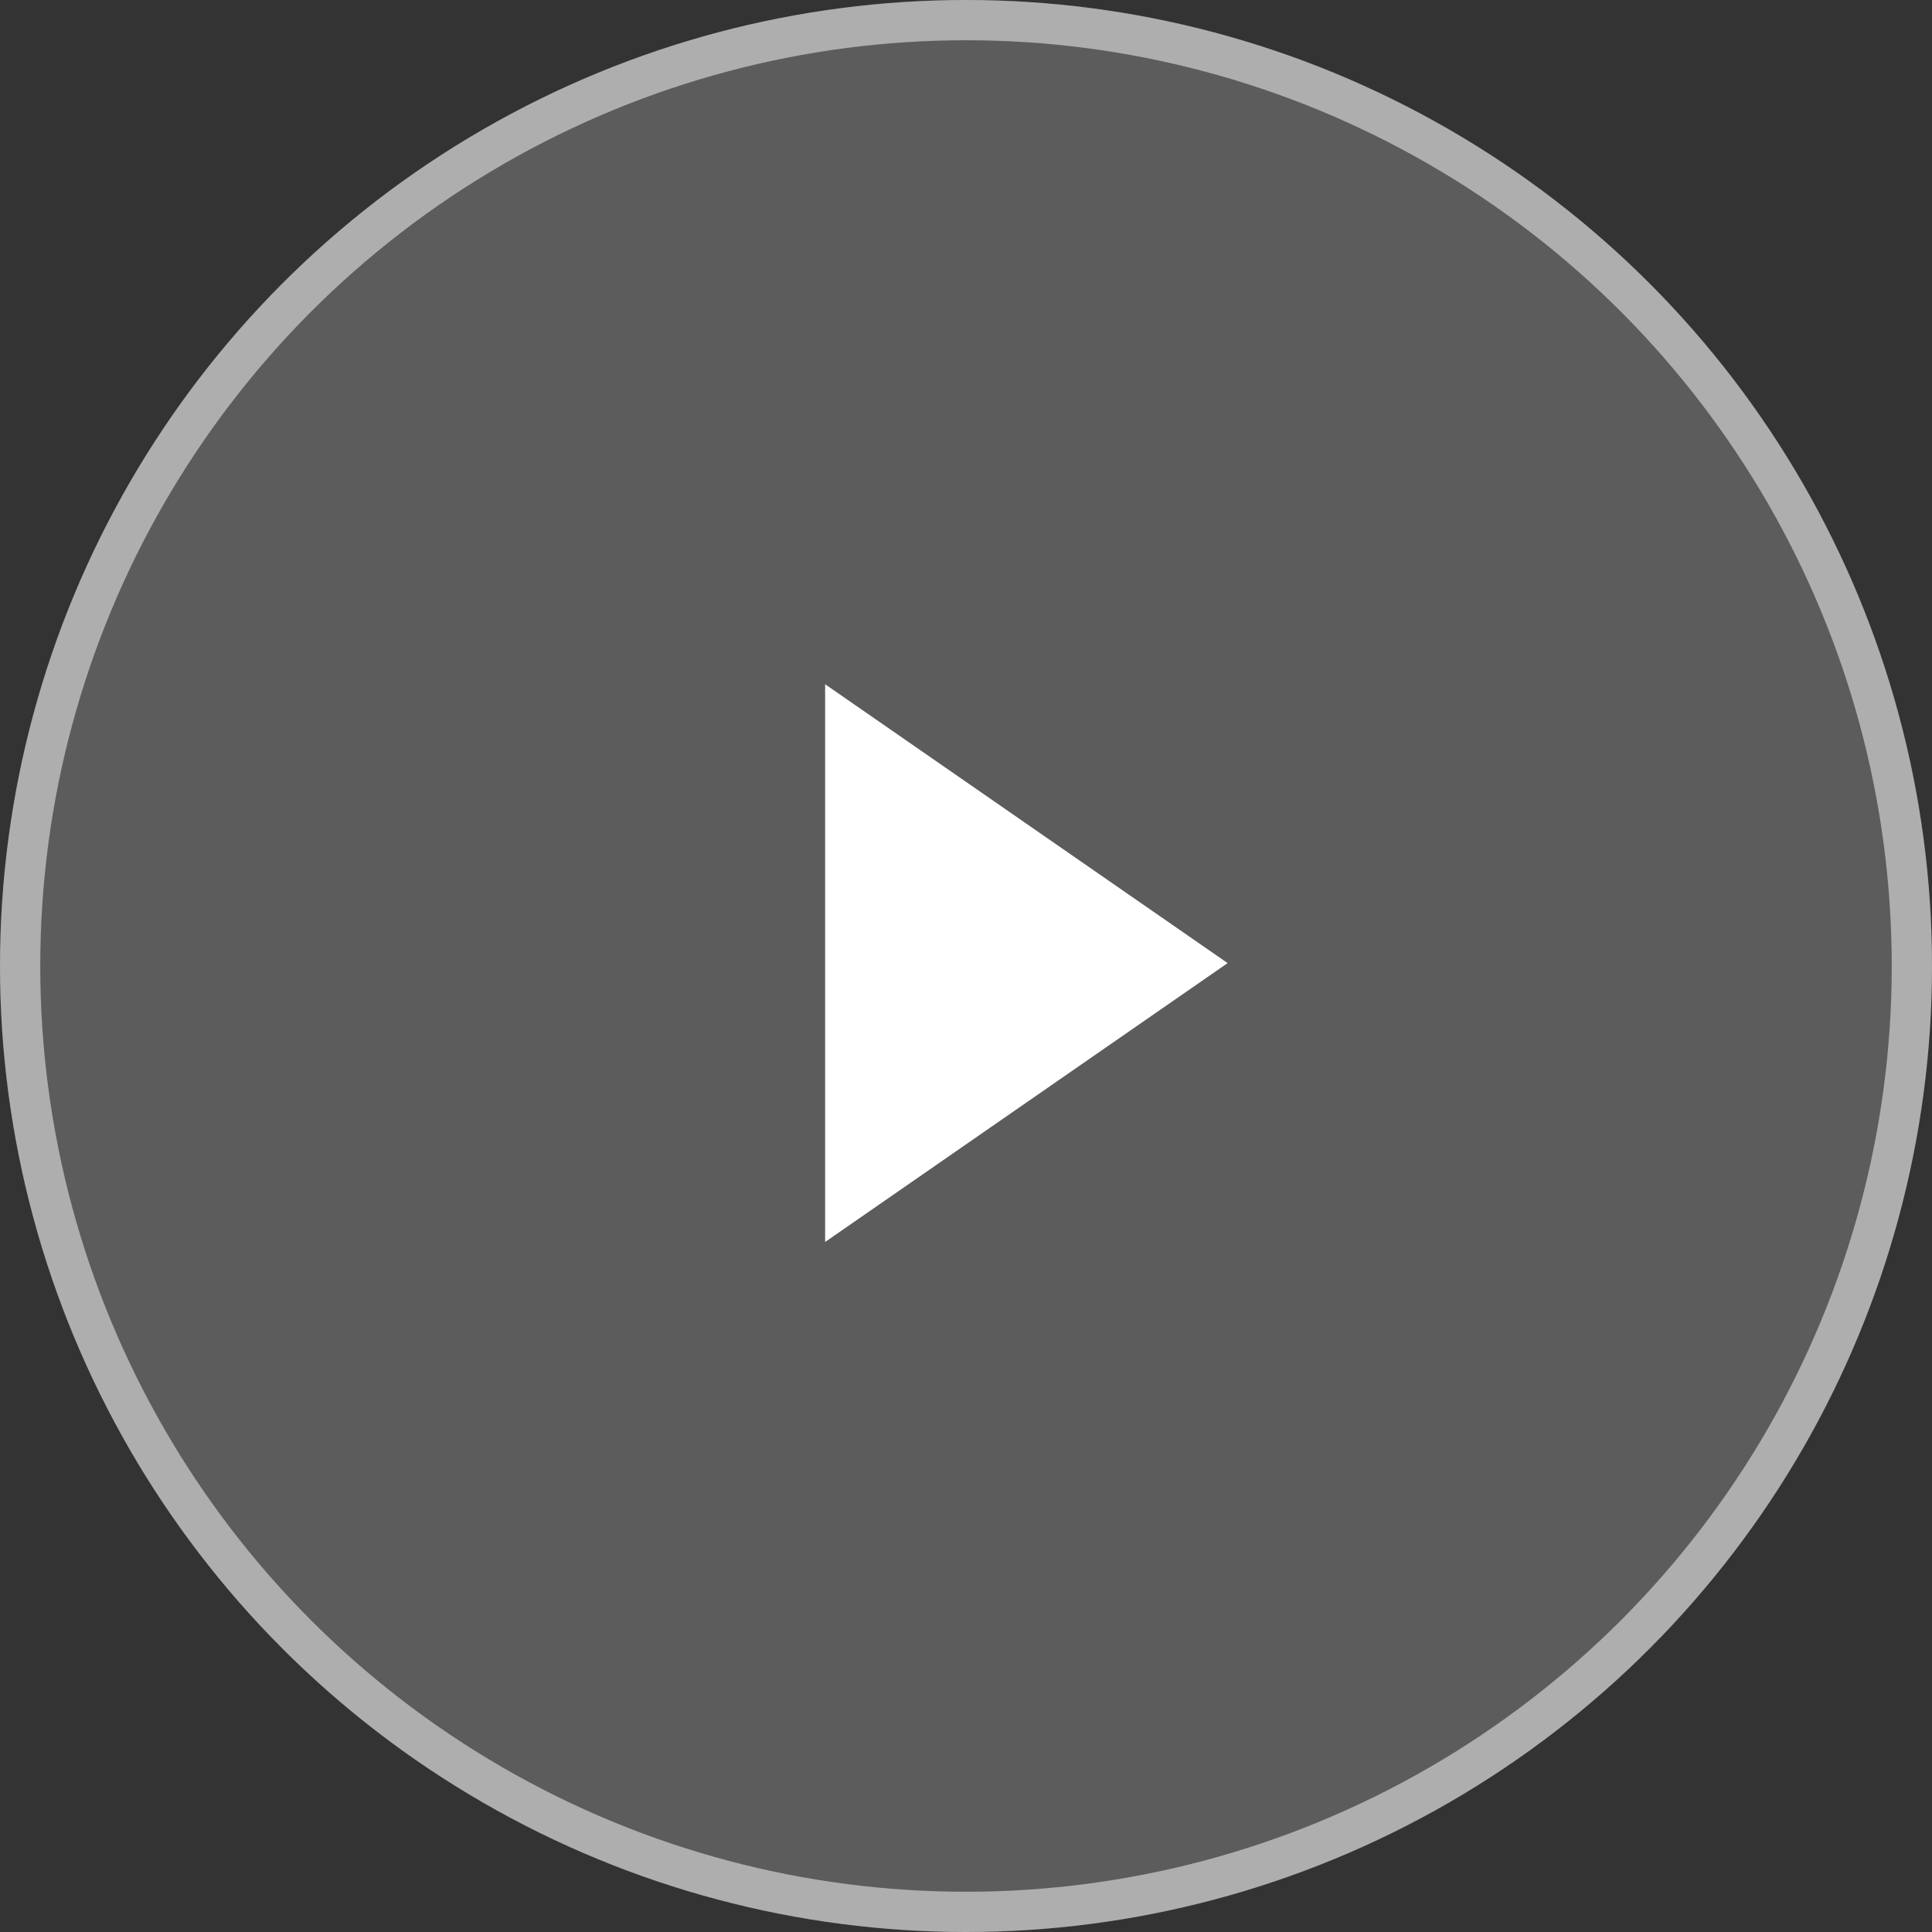
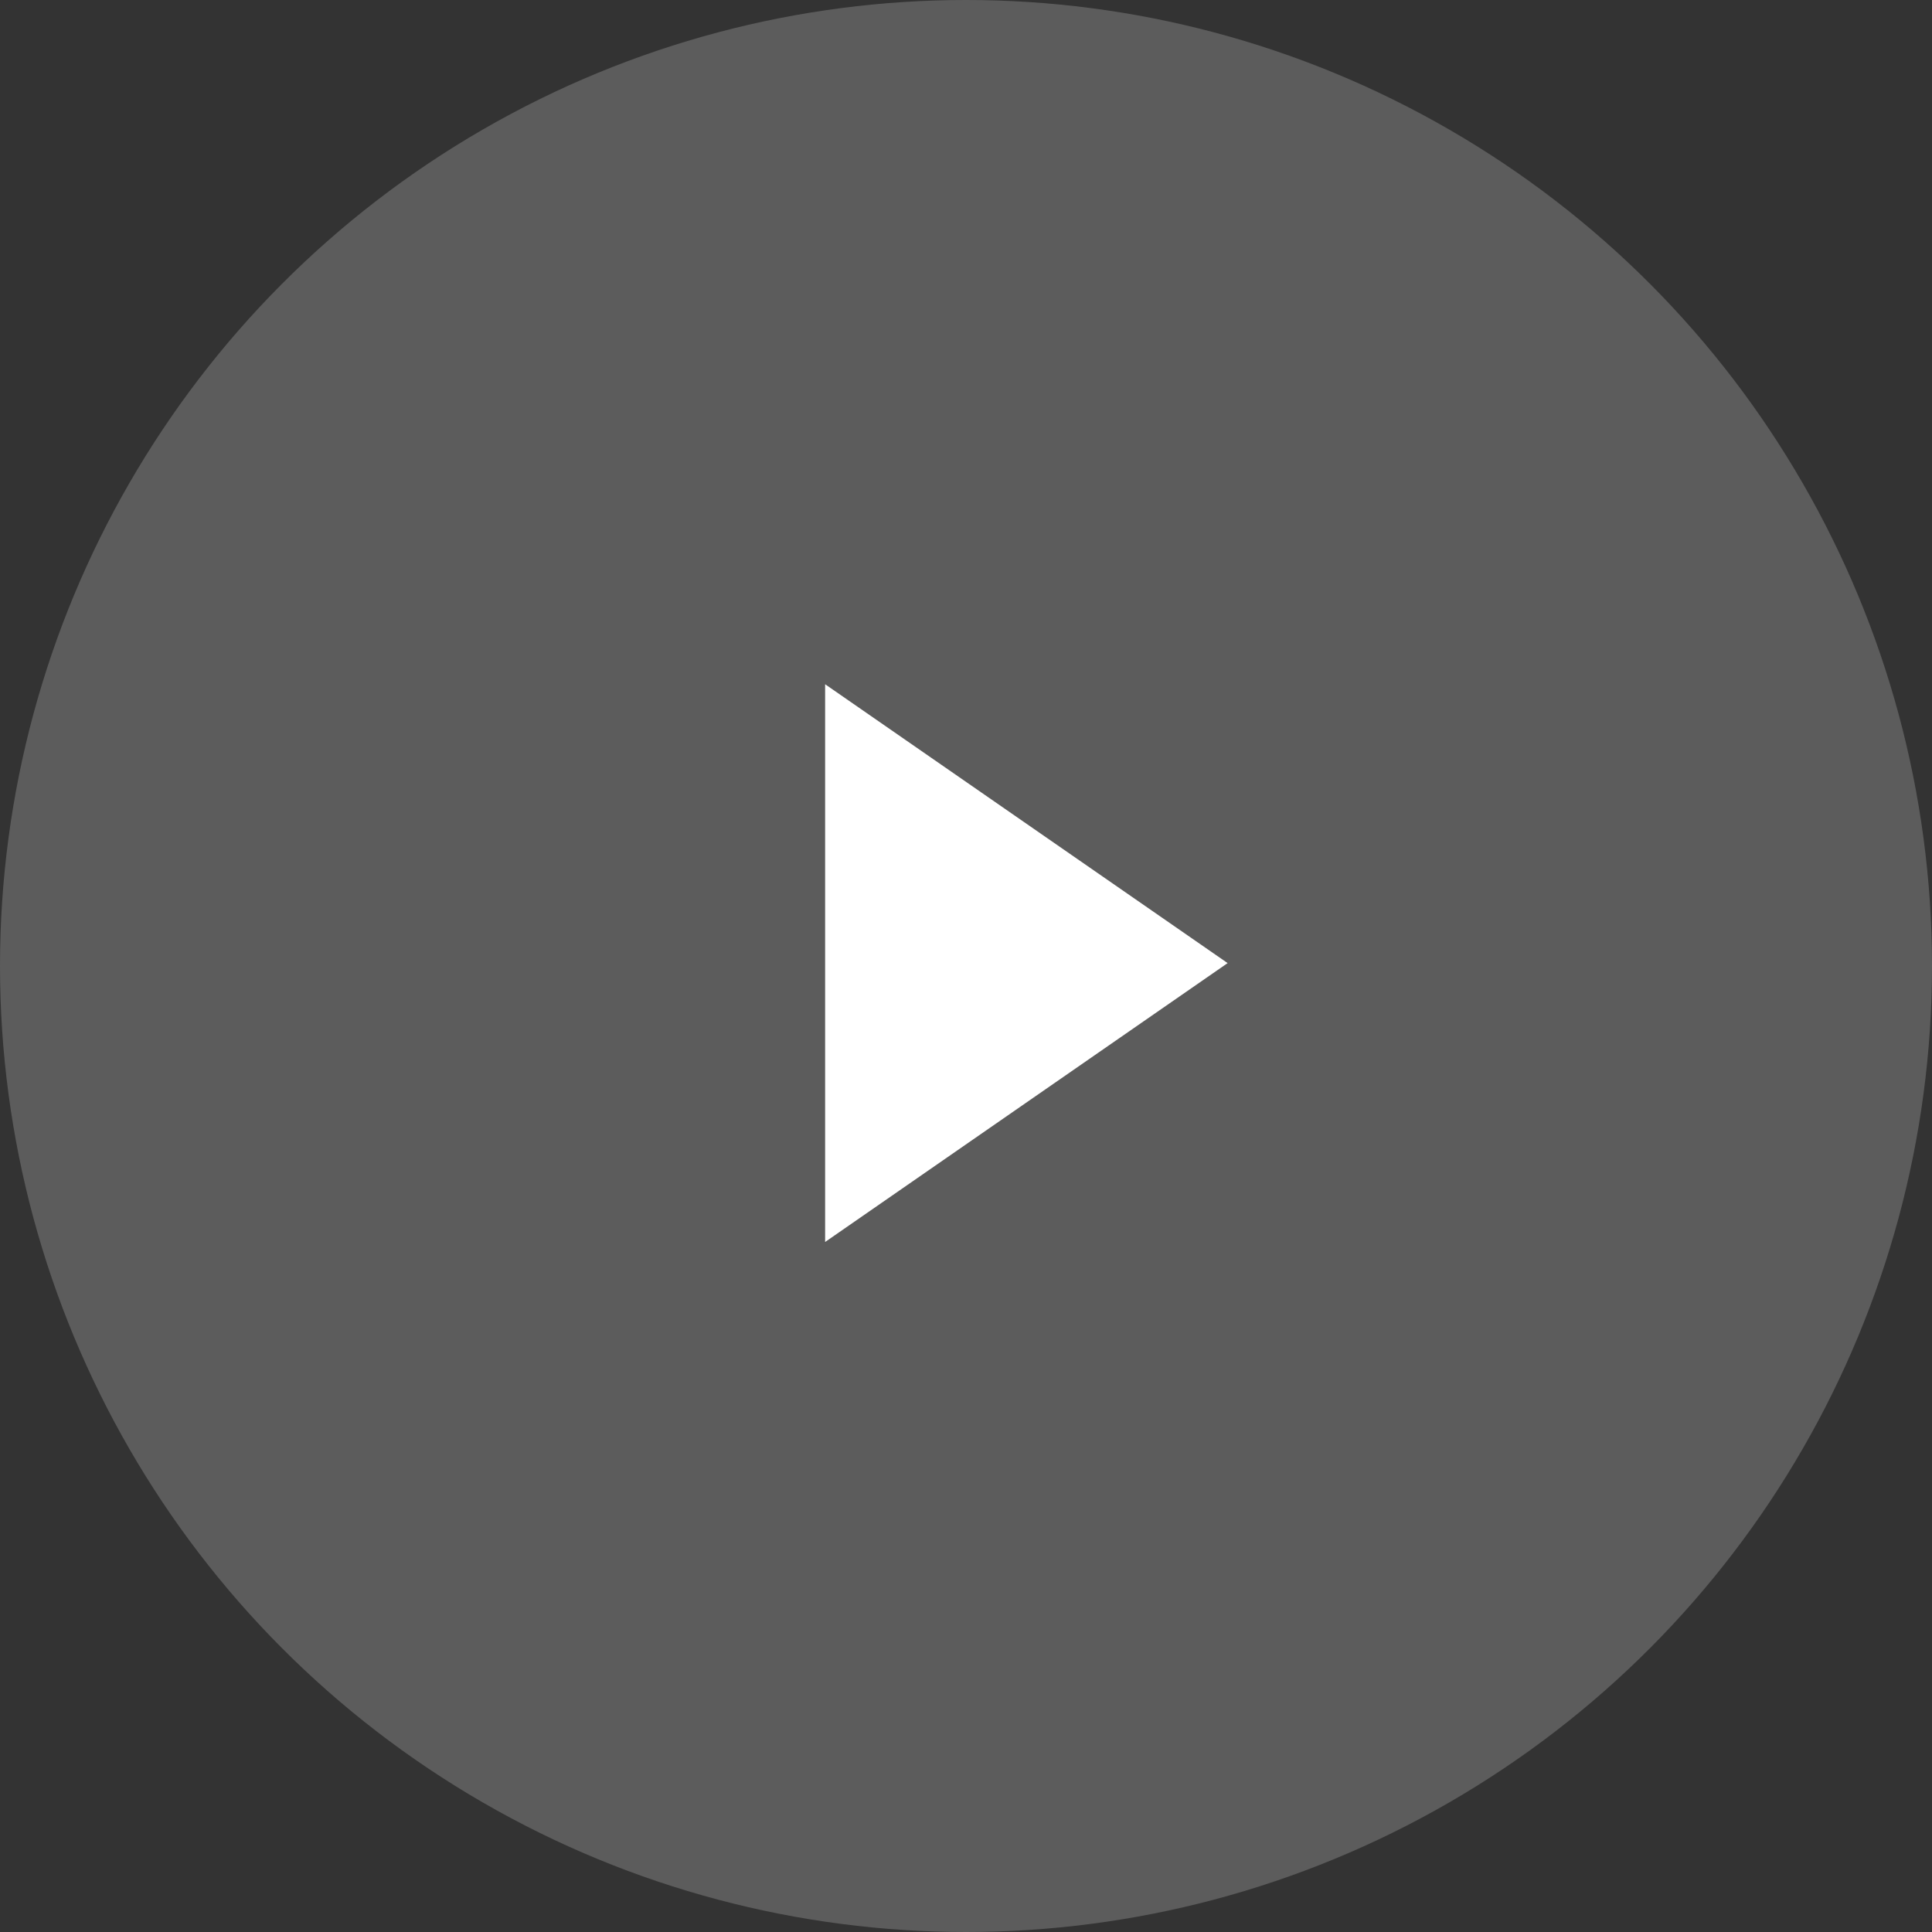
<svg xmlns="http://www.w3.org/2000/svg" width="96" height="96" viewBox="0 0 96 96" fill="none">
  <rect x="0" y="0" width="96" height="96" fill="#333333" stroke="none" />
  <circle opacity="0.2" cx="48" cy="48" r="48" fill="white" />
-   <circle opacity="0.5" cx="48" cy="48" r="47" stroke="white" stroke-width="2" />
-   <path d="M61 47.856L41 61.713L41 34L61 47.856Z" fill="white" />
+   <path d="M61 47.856L41 61.713L41 34Z" fill="white" />
</svg>